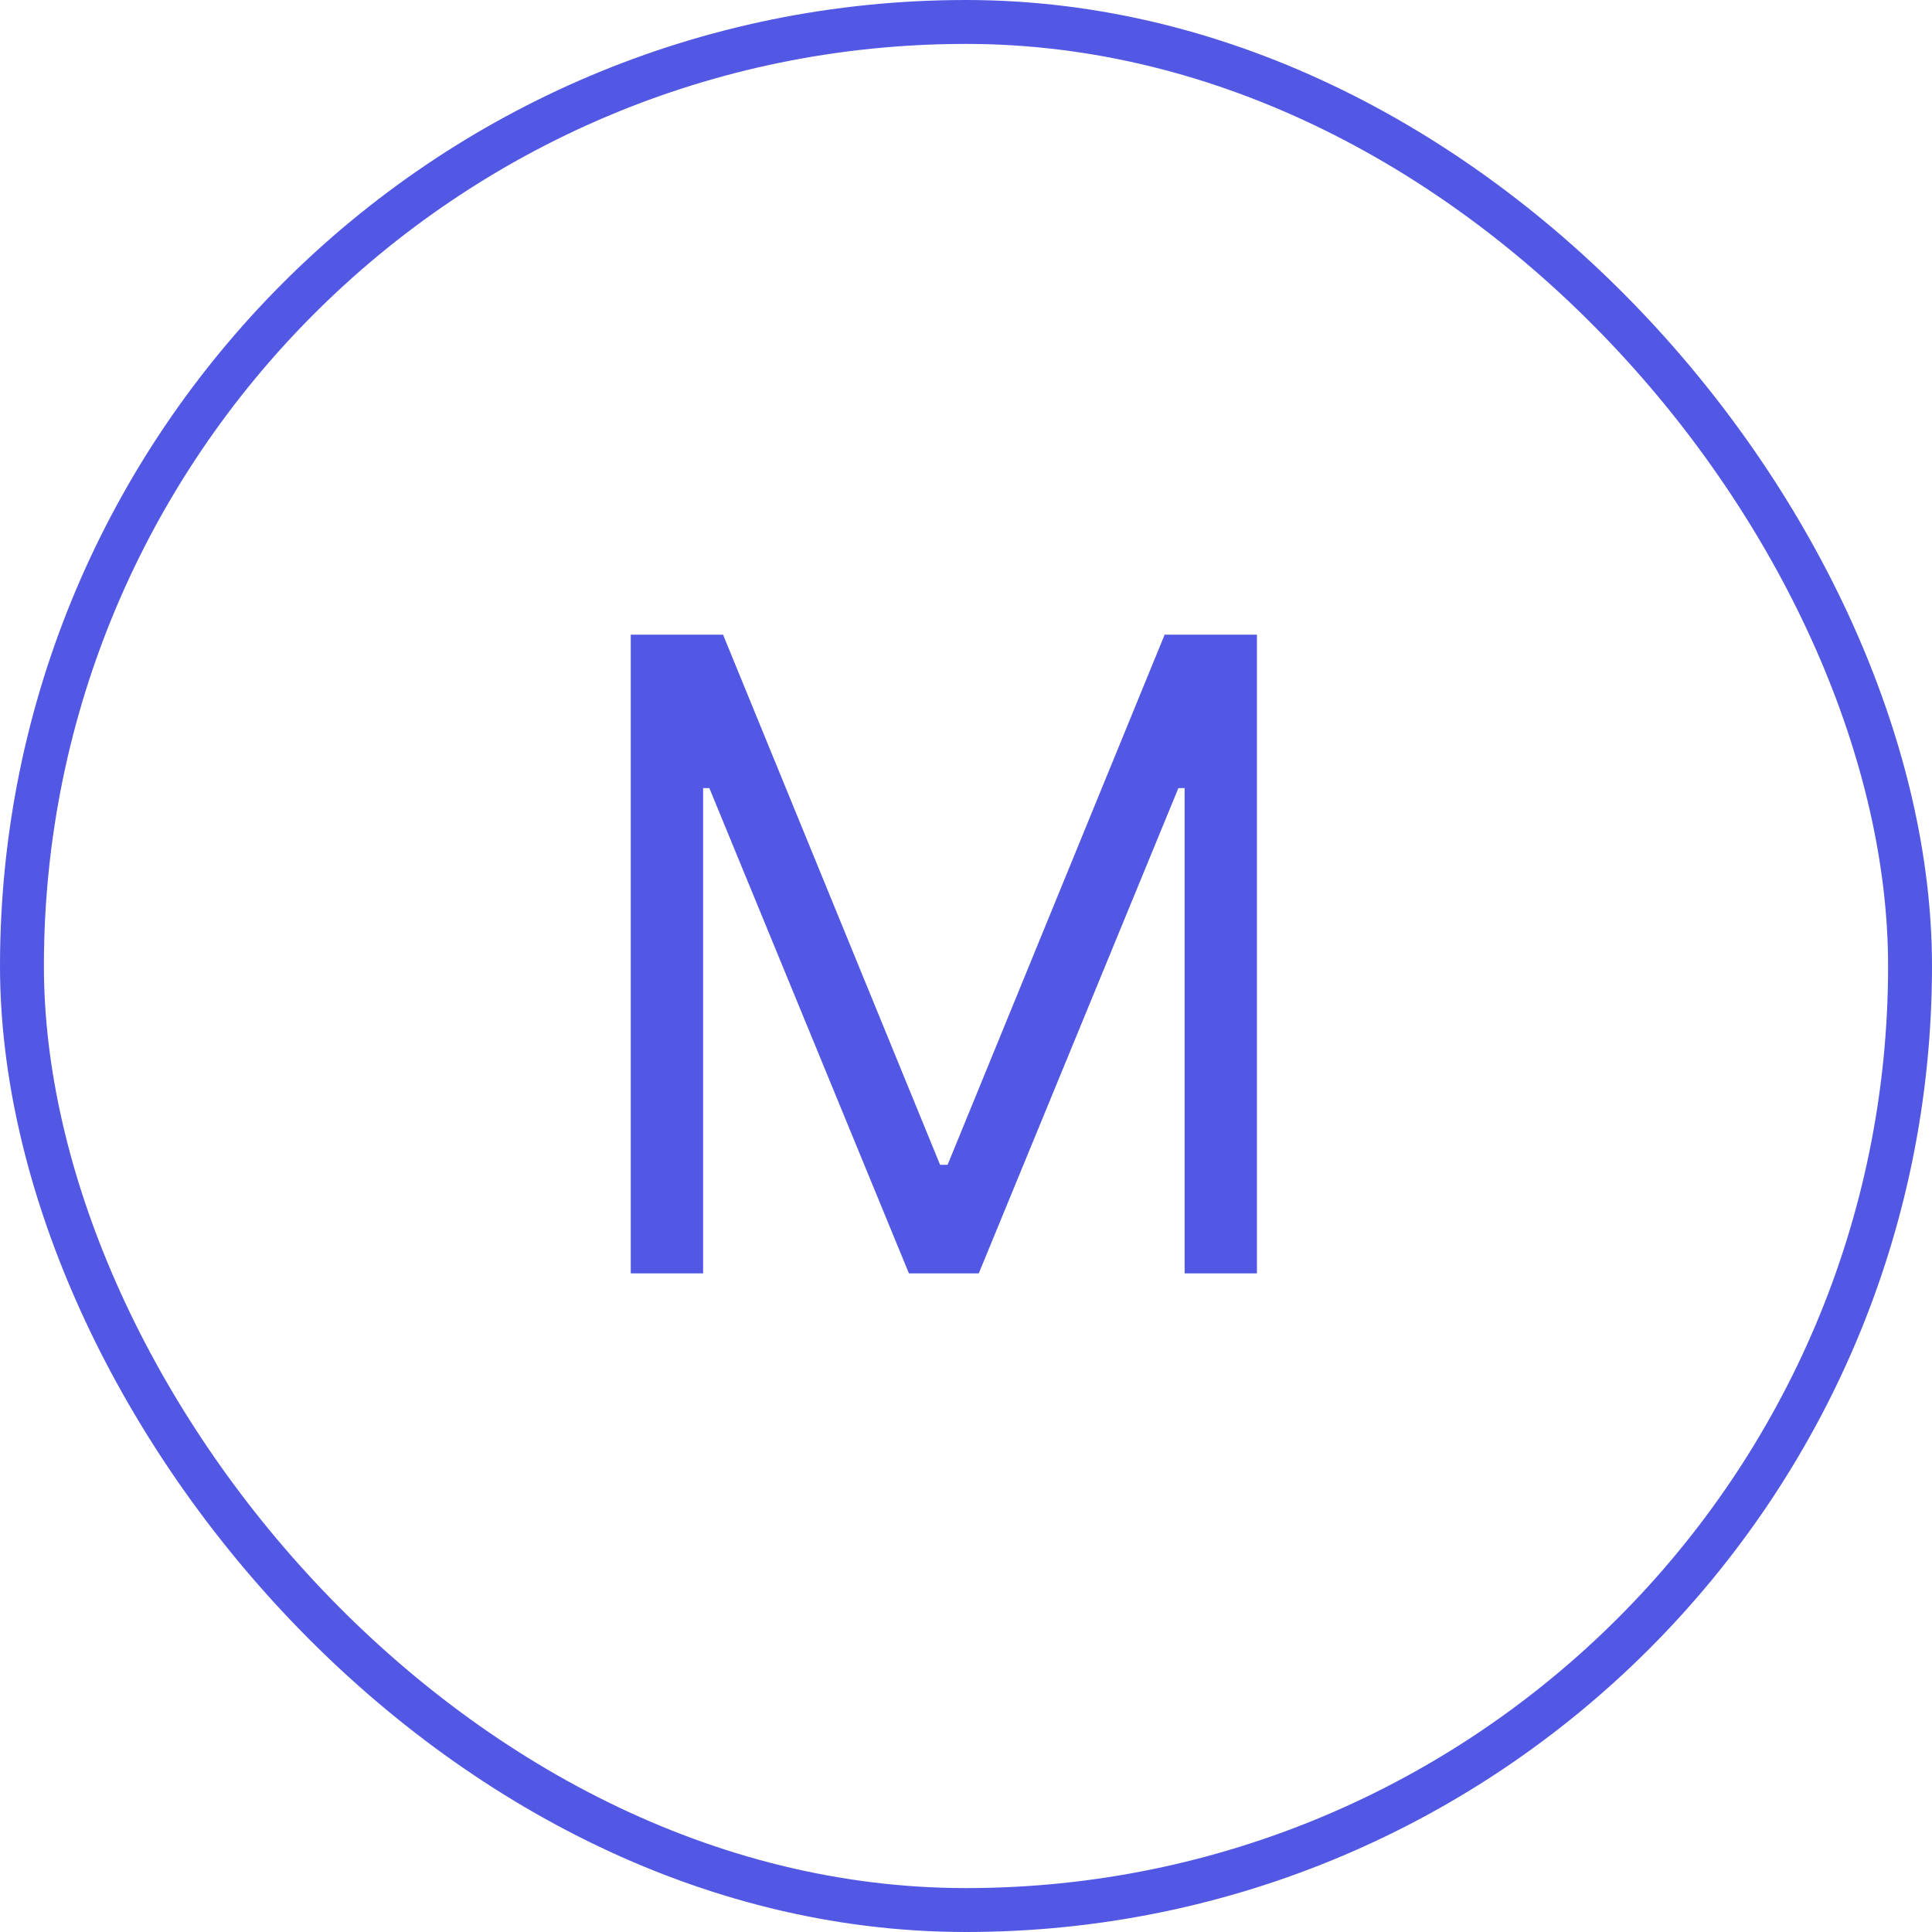
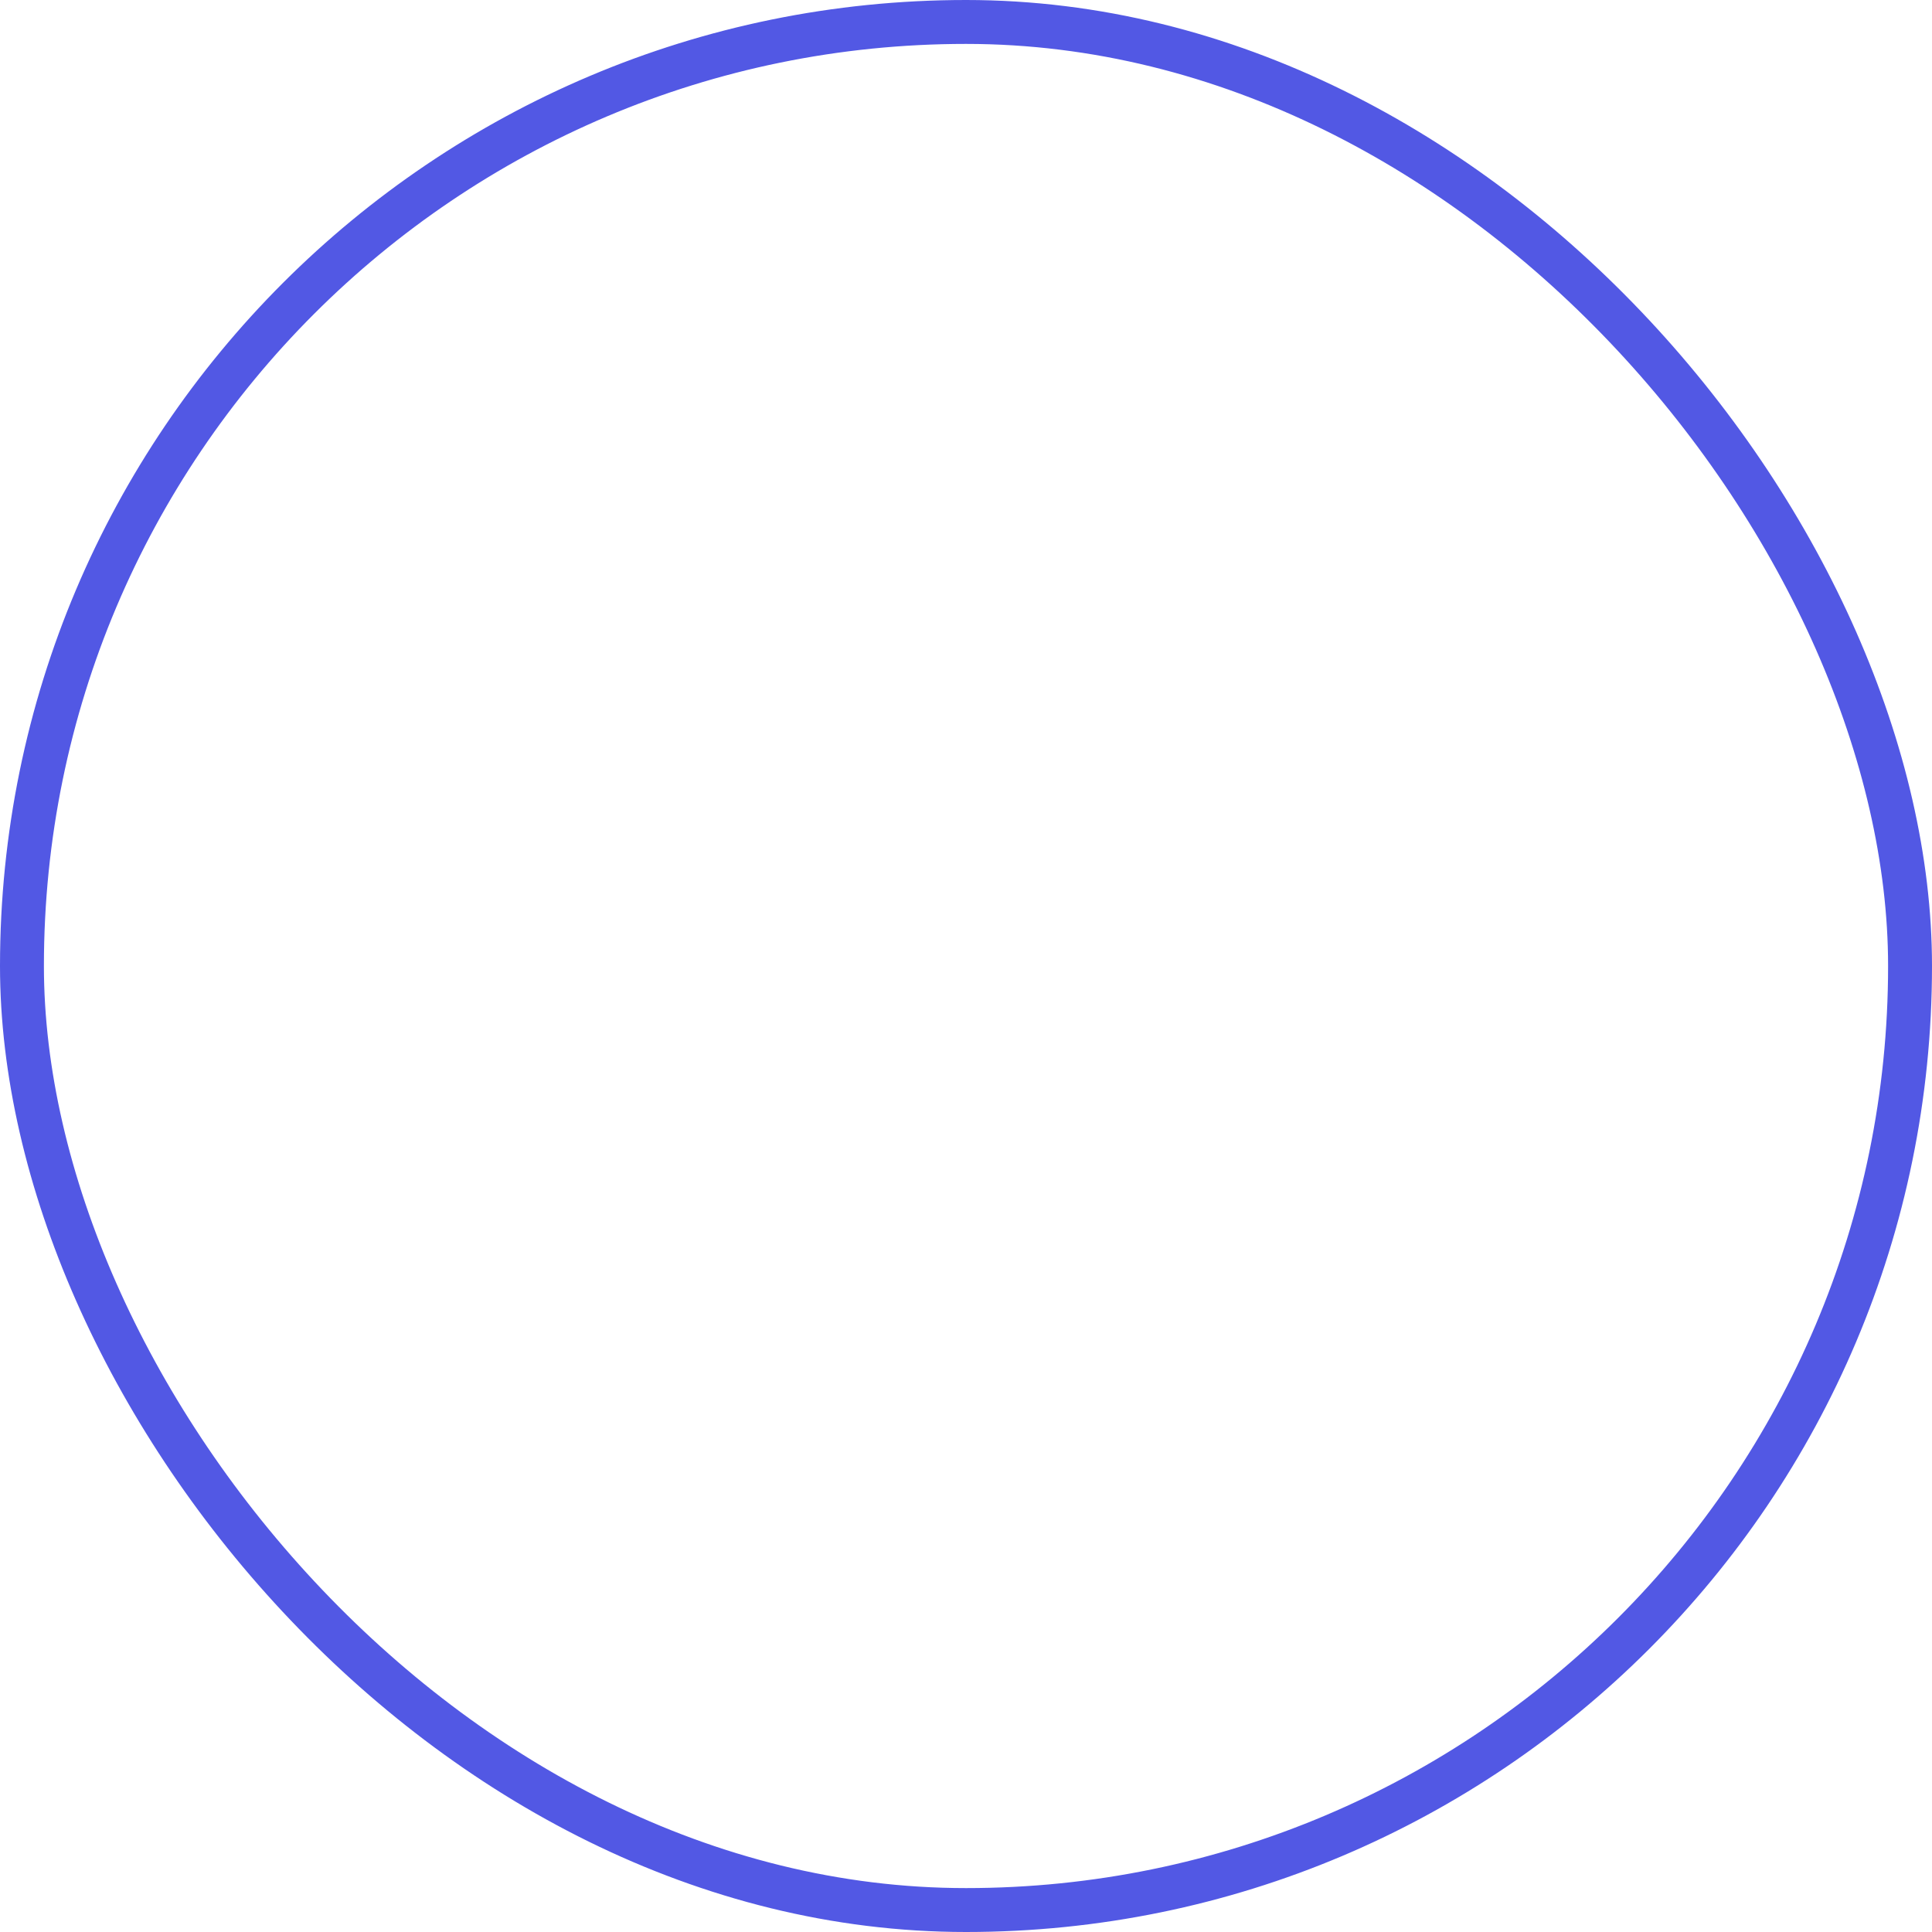
<svg xmlns="http://www.w3.org/2000/svg" width="44" height="44" viewBox="0 0 44 44" fill="none">
  <g clip-path="url(#clip0_11957_35831)">
    <g clip-path="url(#clip1_11957_35831)">
-       <path d="M14.365 14.454H16.467L21.41 26.528H21.581L26.524 14.454H28.626V29H26.979V17.949H26.837L22.291 29H20.7L16.155 17.949H16.013V29H14.365V14.454Z" fill="#5258E4" />
-     </g>
+       </g>
    <rect x="0.5" y="0.5" width="43" height="43" rx="21.5" stroke="#5258E4" />
  </g>
  <defs>
    <clipPath id="clip0_11957_35831">
      <rect width="44" height="44" fill="white" />
    </clipPath>
    <clipPath id="clip1_11957_35831">
      <rect width="44" height="44" rx="22" fill="white" />
    </clipPath>
  </defs>
</svg>